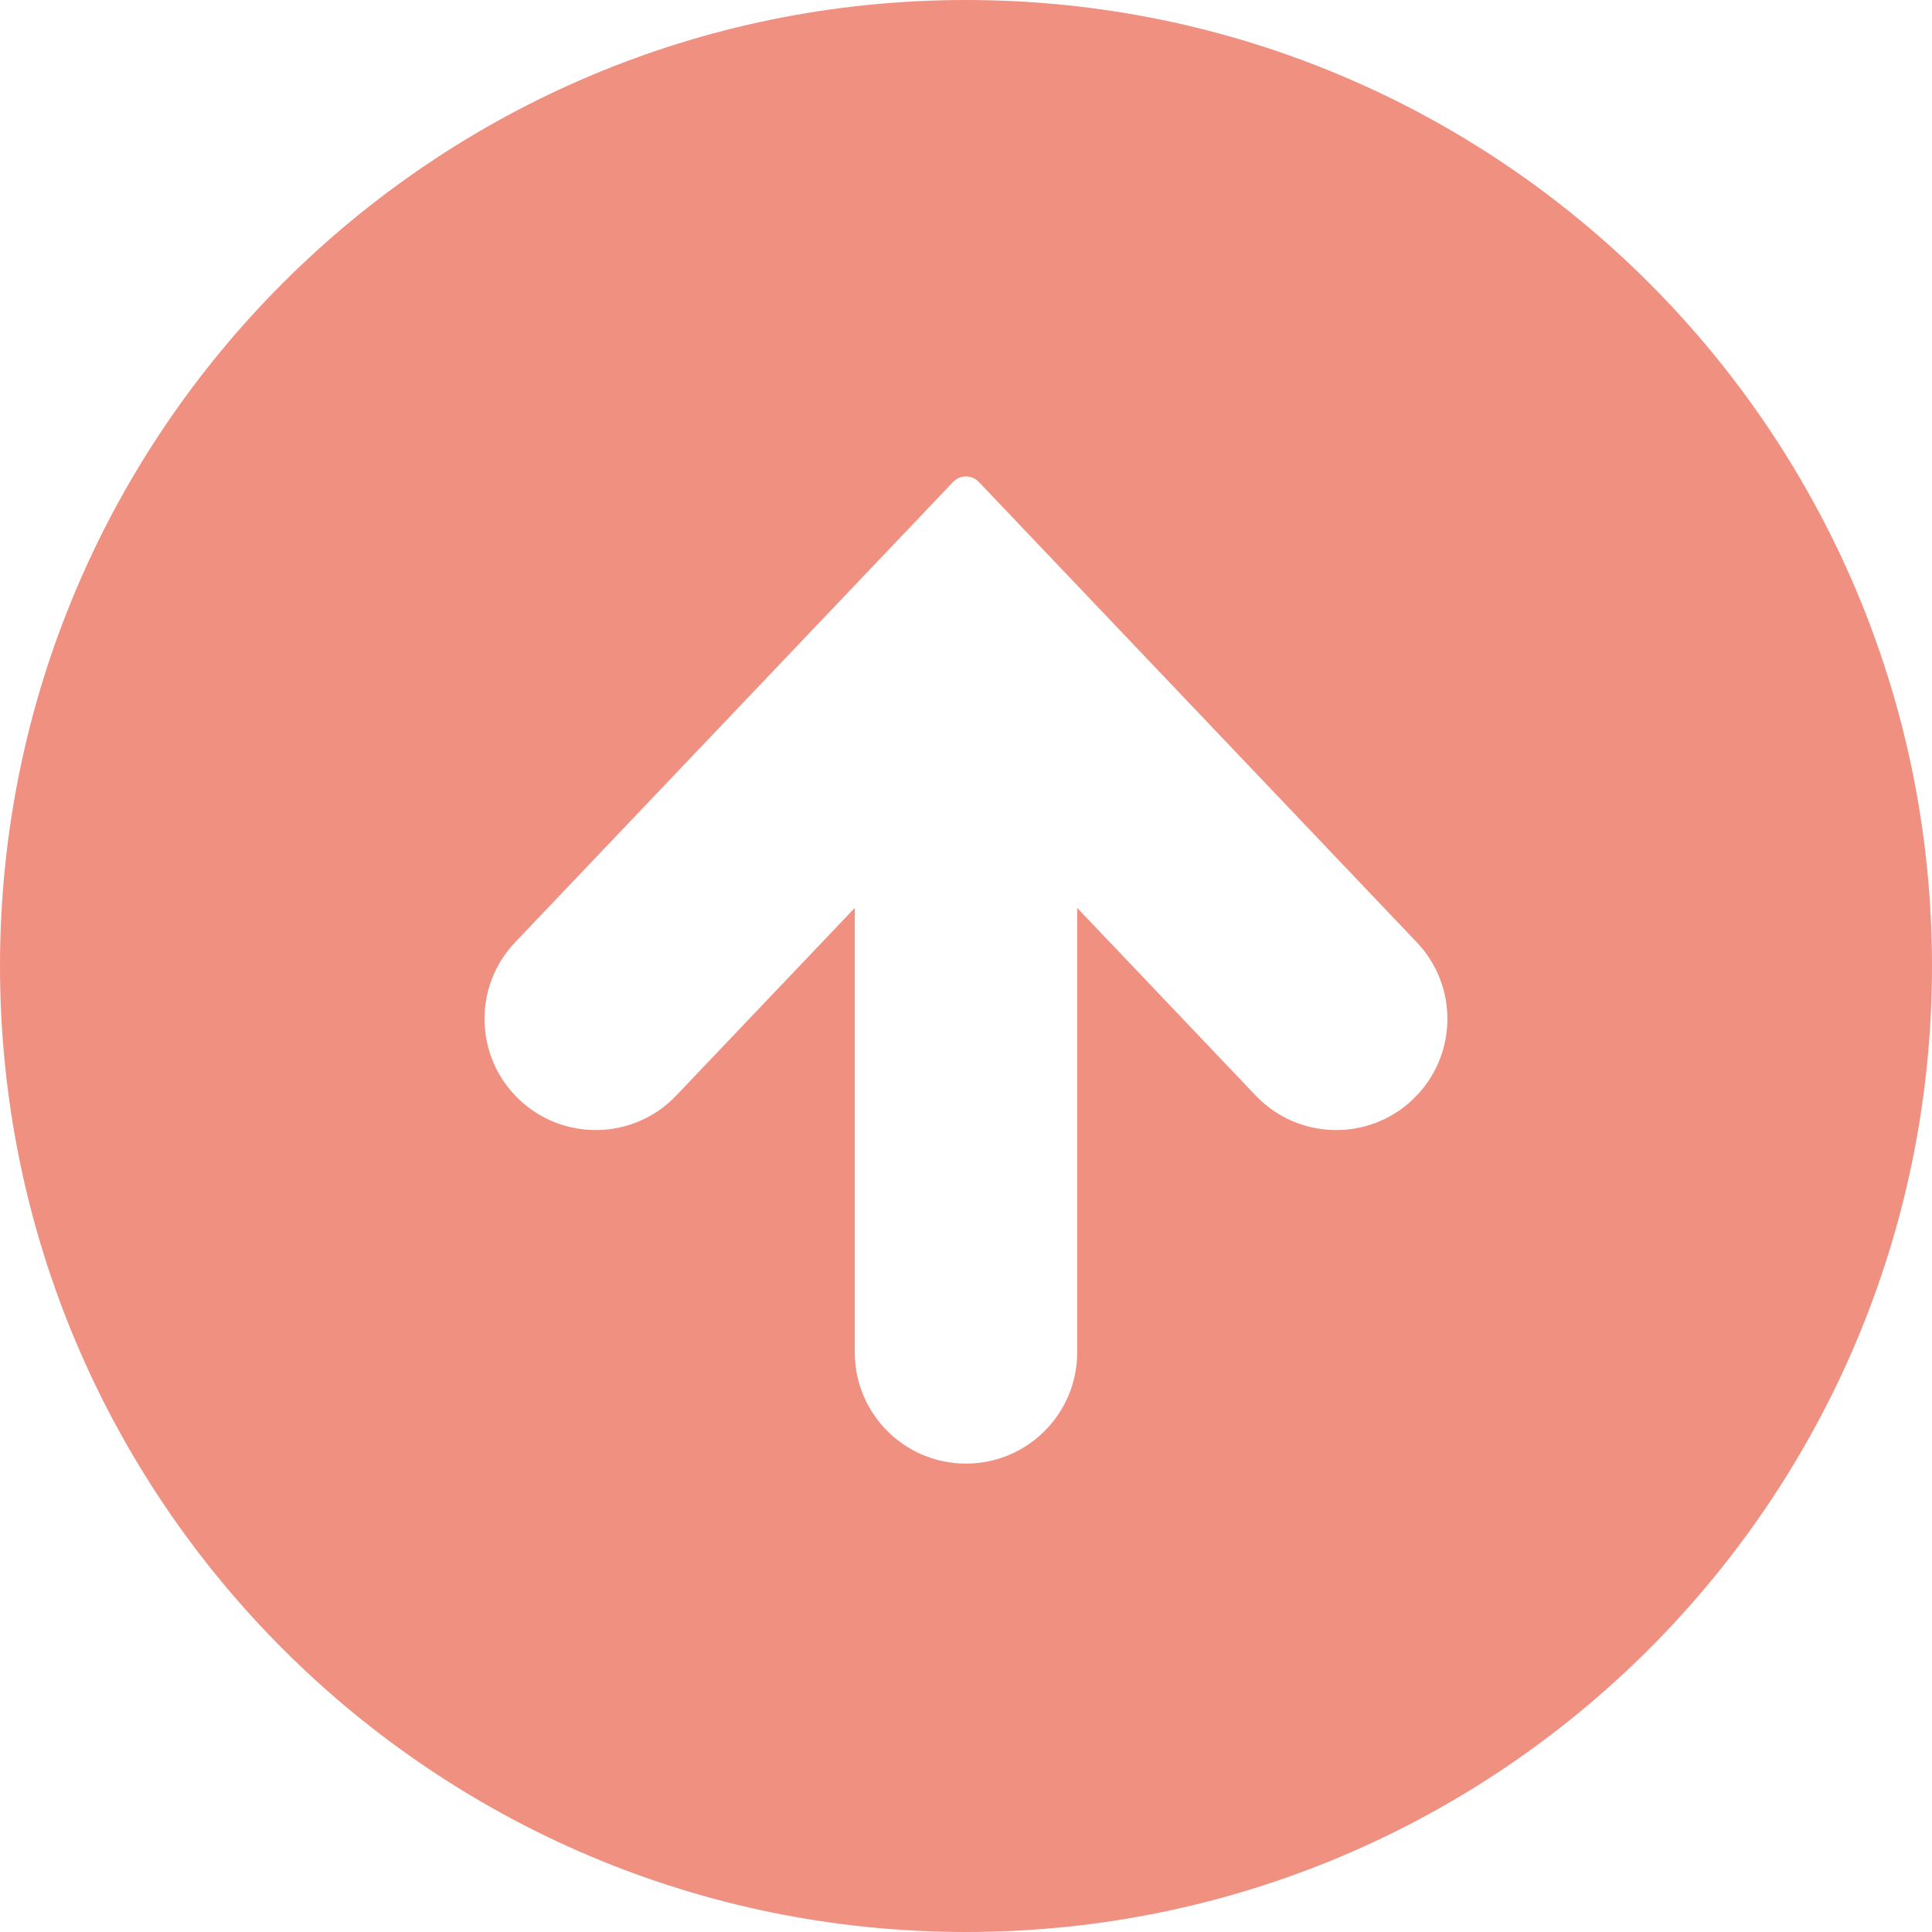
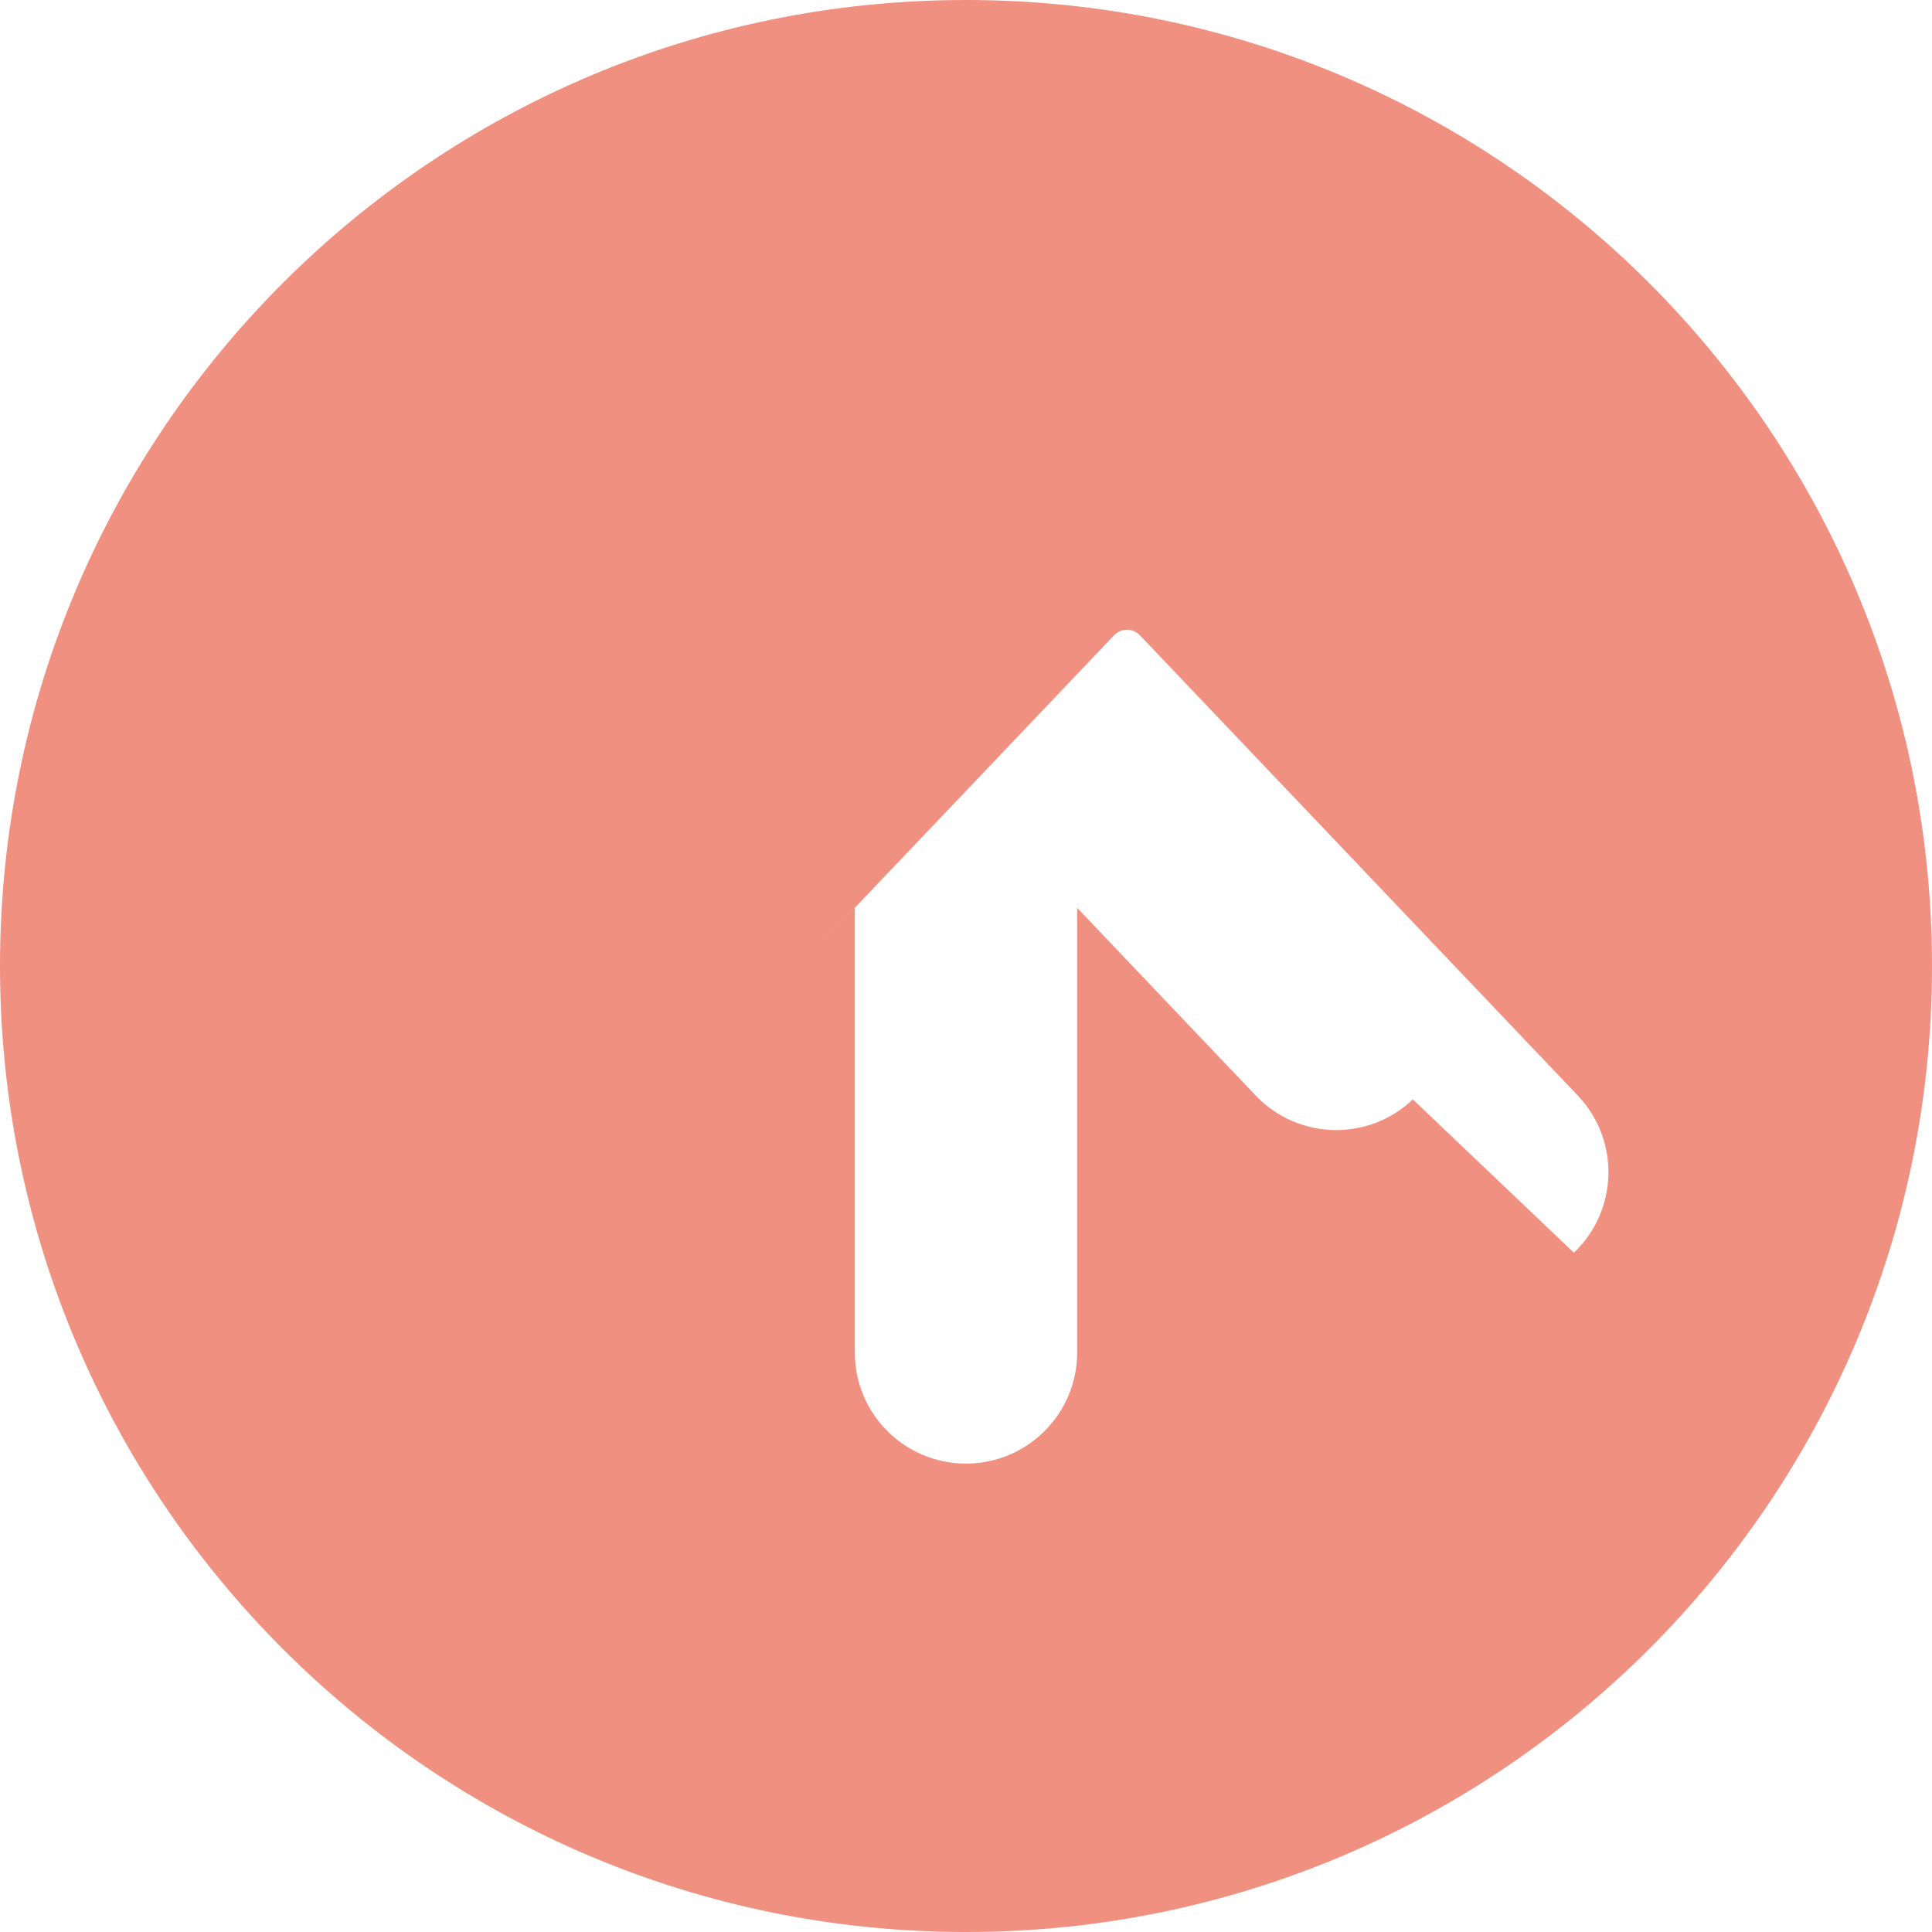
<svg xmlns="http://www.w3.org/2000/svg" id="_レイヤー_1" data-name="レイヤー 1" width="50" height="50" viewBox="0 0 50 50">
  <defs>
    <style>
      .cls-1 {
        fill: #f09081;
        stroke-width: 0px;
      }
    </style>
  </defs>
-   <path class="cls-1" d="m25,0C11.193,0,0,11.193,0,25s11.193,25,25,25,25-11.193,25-25S38.807,0,25,0Zm11.565,28.453c-1.151,1.096-2.974,1.05-4.068-.101l-4.62-4.856v11.504c0,1.59-1.288,2.878-2.878,2.878s-2.877-1.288-2.877-2.878v-11.504l-4.621,4.856c-1.093,1.151-2.916,1.196-4.067.101-1.152-1.096-1.198-2.916-.101-4.068l11.334-11.913c.087-.091.206-.142.332-.142s.245.051.332.142l11.334,11.913c1.096,1.151,1.051,2.972-.101,4.068Z" />
+   <path class="cls-1" d="m25,0C11.193,0,0,11.193,0,25s11.193,25,25,25,25-11.193,25-25S38.807,0,25,0Zm11.565,28.453c-1.151,1.096-2.974,1.05-4.068-.101l-4.62-4.856v11.504c0,1.59-1.288,2.878-2.878,2.878s-2.877-1.288-2.877-2.878v-11.504l-4.621,4.856l11.334-11.913c.087-.091.206-.142.332-.142s.245.051.332.142l11.334,11.913c1.096,1.151,1.051,2.972-.101,4.068Z" />
</svg>